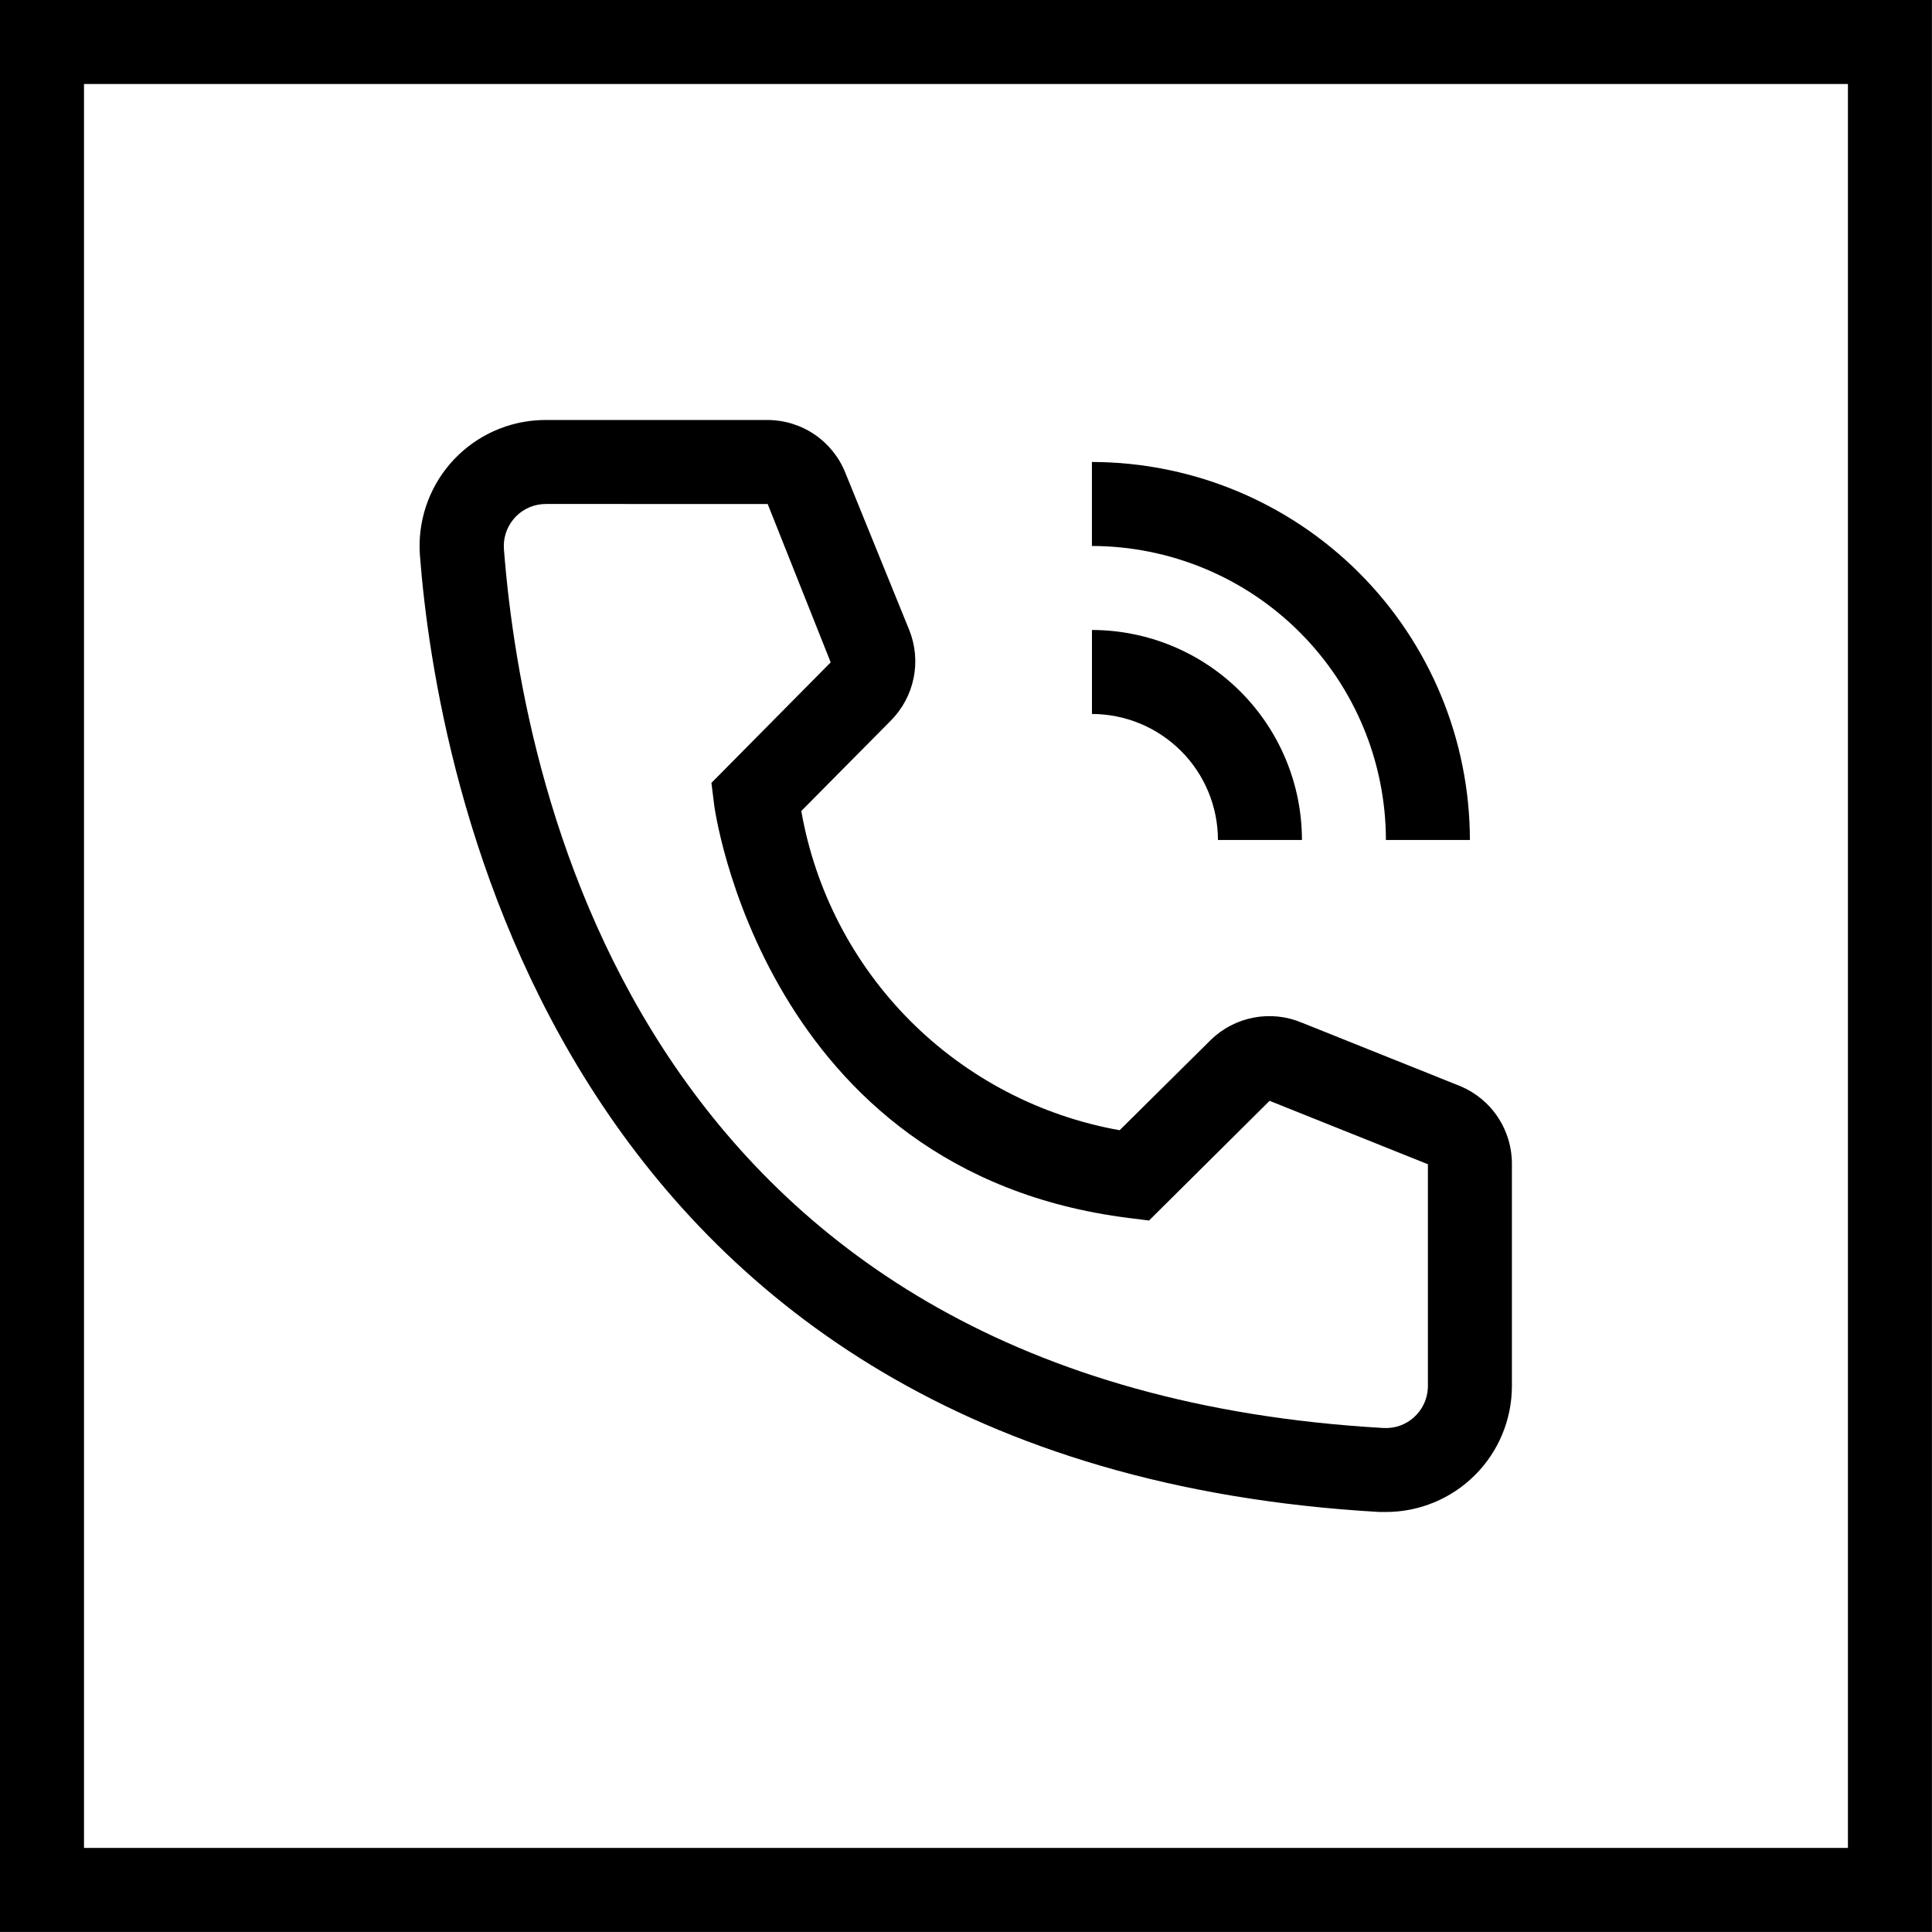
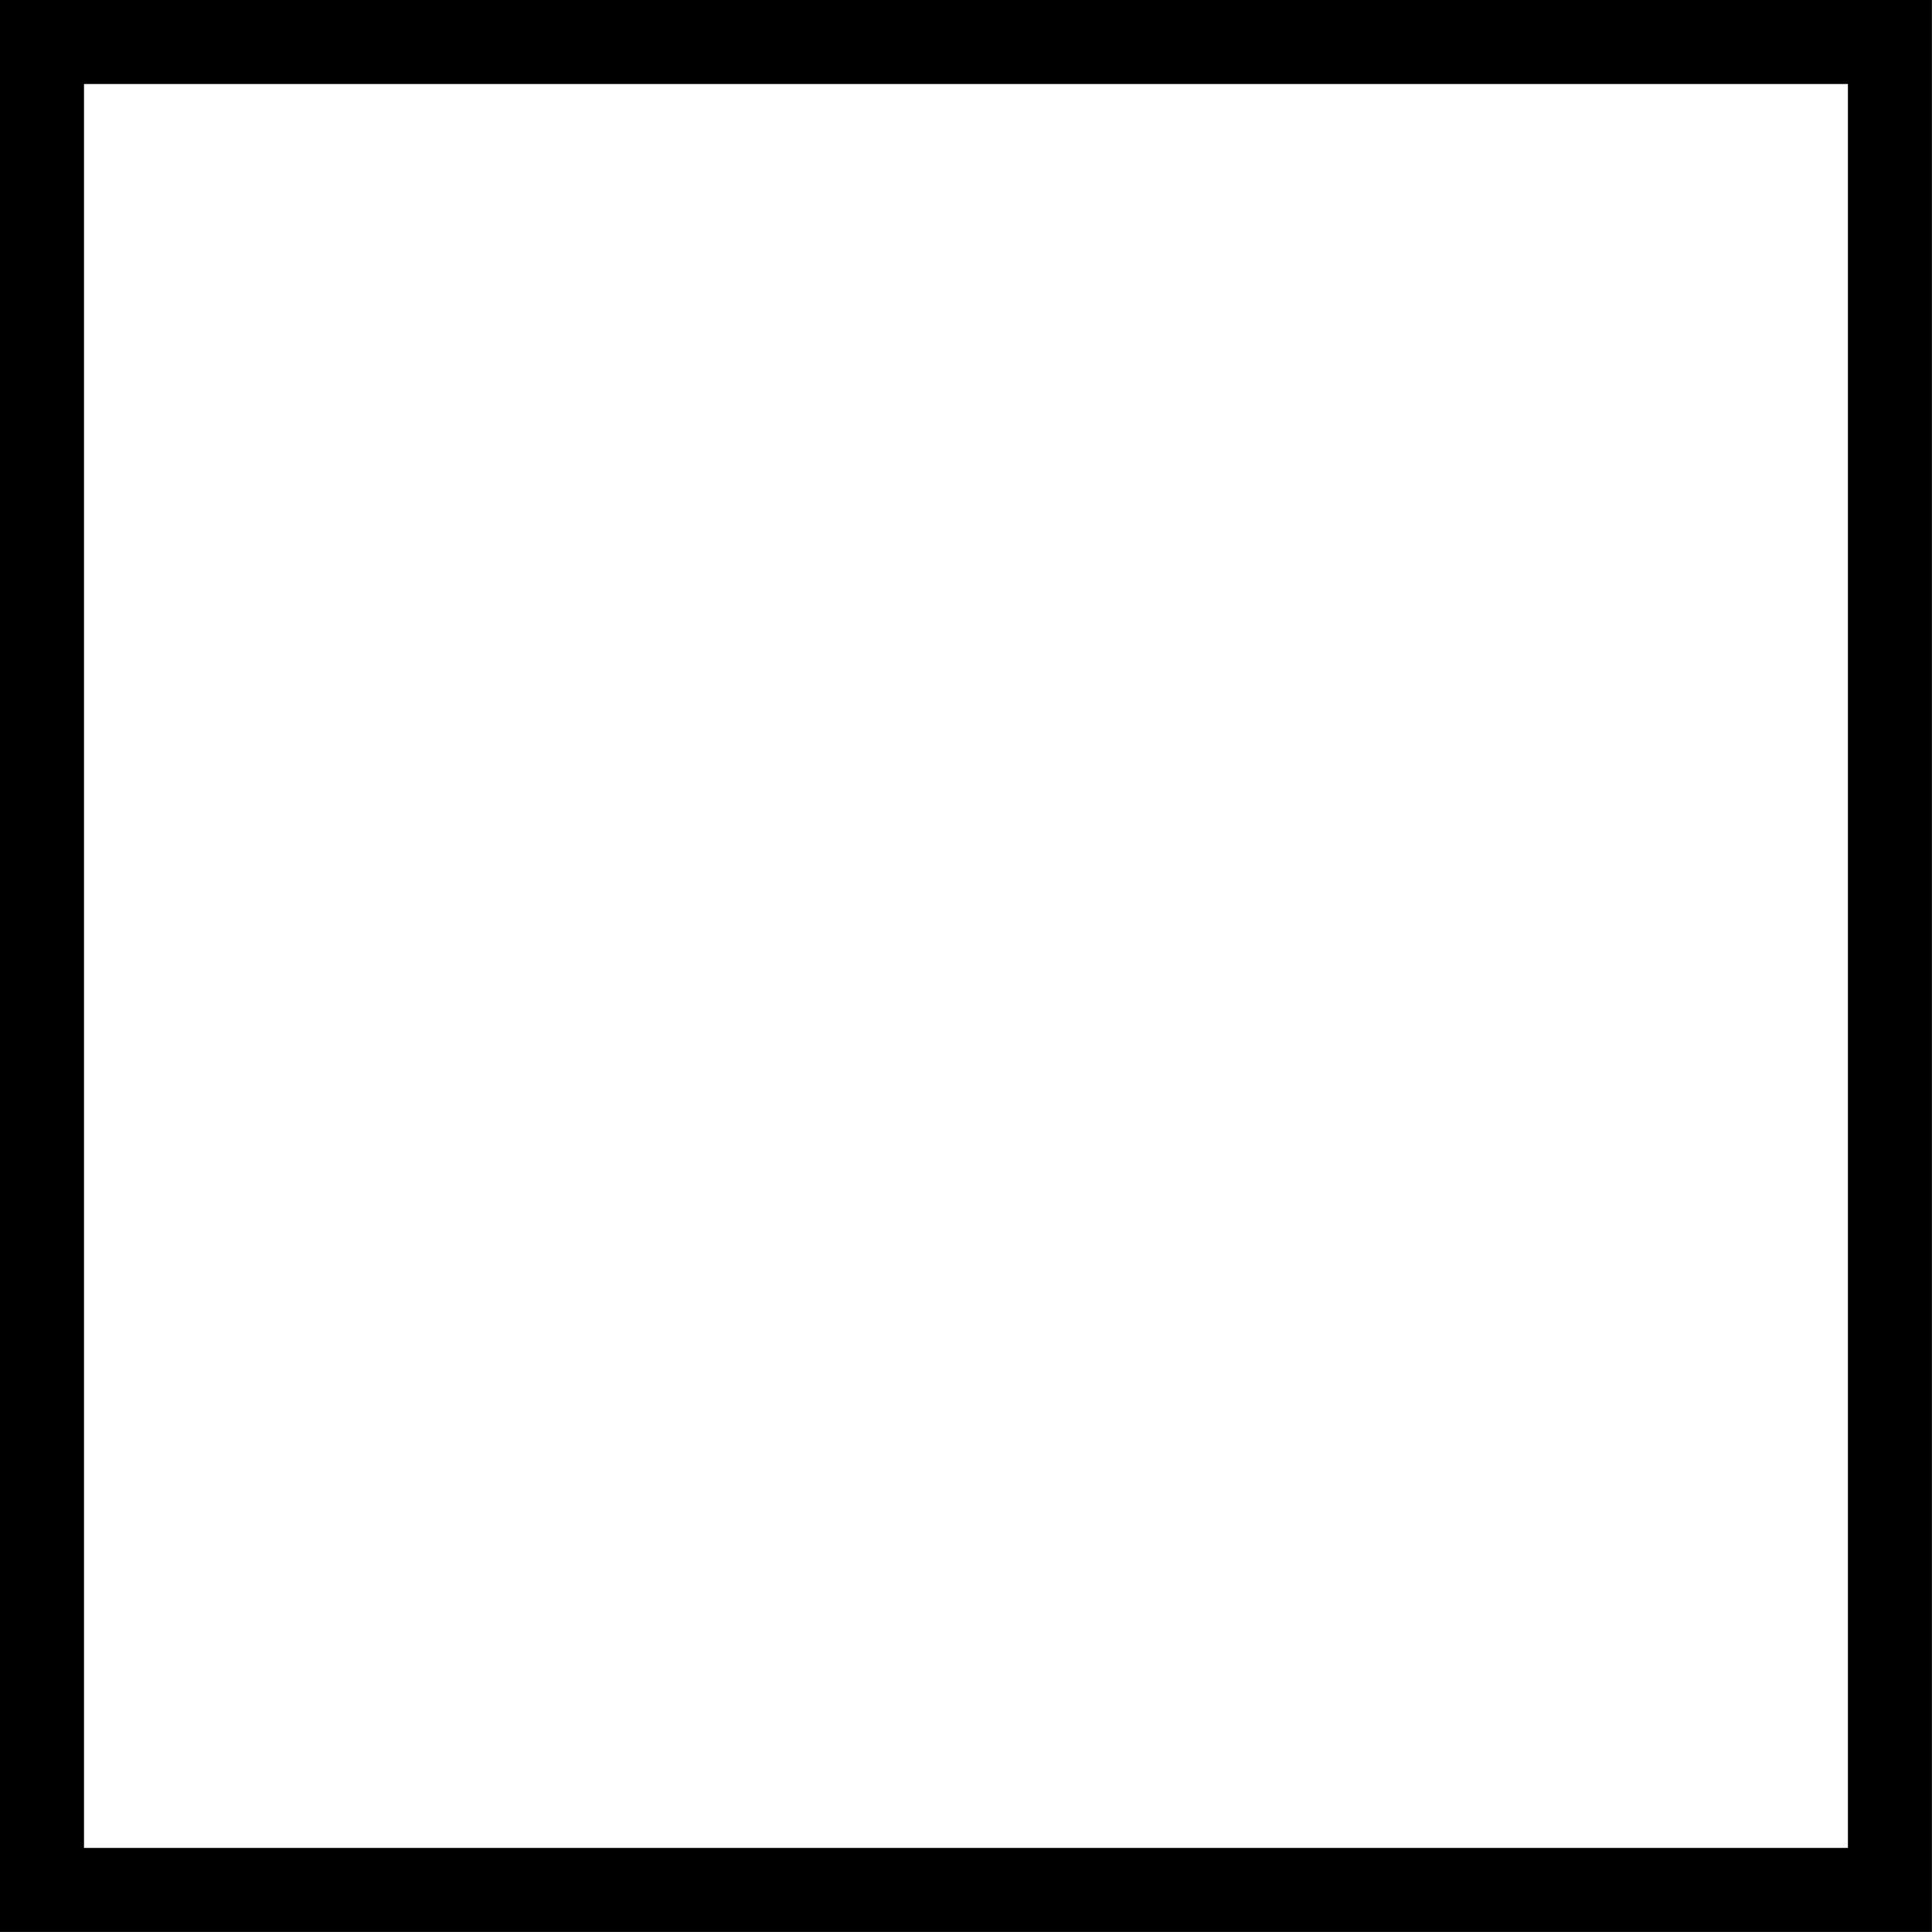
<svg xmlns="http://www.w3.org/2000/svg" width="46" height="46" viewBox="0,0,256,256">
  <g fill="none" fill-rule="nonzero" stroke="none" stroke-width="none" stroke-linecap="butt" stroke-linejoin="miter" stroke-miterlimit="10" stroke-dasharray="" stroke-dashoffset="0" font-family="none" font-weight="none" font-size="none" text-anchor="none" style="mix-blend-mode: normal">
    <g transform="scale(5.565,5.565)">
-       <path d="M31,20h-2c-0.001,-0.795 -0.317,-1.558 -0.88,-2.12c-0.562,-0.562 -1.325,-0.879 -2.12,-0.88v-2c1.326,0.002 2.596,0.529 3.534,1.466c0.937,0.937 1.465,2.208 1.466,3.534z" fill="#000000" stroke="none" stroke-width="1" />
-       <path d="M34.999,20h-2c-0.002,-1.856 -0.74,-3.635 -2.053,-4.947c-1.312,-1.312 -3.092,-2.05 -4.947,-2.053v-2c2.386,0.003 4.674,0.952 6.361,2.639c1.687,1.687 2.636,3.975 2.639,6.361zM32.999,36h-0.17c-19.65,-1.13 -22.44,-17.71 -22.83,-22.77c-0.061,-0.793 0.196,-1.578 0.713,-2.182c0.518,-0.604 1.254,-0.978 2.048,-1.039c0.079,-0.006 0.159,-0.009 0.239,-0.009h5.27c0.401,-0 0.792,0.119 1.124,0.344c0.332,0.225 0.588,0.544 0.736,0.916l1.52,3.74c0.146,0.363 0.183,0.762 0.104,1.146c-0.078,0.384 -0.268,0.737 -0.544,1.014l-2.13,2.15c0.331,1.891 1.236,3.635 2.592,4.995c1.356,1.359 3.097,2.269 4.988,2.606l2.17,-2.15c0.281,-0.274 0.637,-0.459 1.023,-0.532c0.386,-0.073 0.785,-0.031 1.147,0.122l3.77,1.51c0.366,0.153 0.679,0.411 0.898,0.743c0.219,0.331 0.335,0.72 0.332,1.117v5.28c0,0.796 -0.316,1.559 -0.879,2.121c-0.563,0.563 -1.326,0.879 -2.121,0.879zM12.999,12c-0.131,-0 -0.262,0.025 -0.383,0.075c-0.121,0.05 -0.232,0.123 -0.325,0.216c-0.093,0.093 -0.167,0.203 -0.218,0.324c-0.051,0.121 -0.077,0.251 -0.077,0.383c0,0.028 0.001,0.056 0.003,0.083c0.46,5.92 3.41,19.92 20.94,20.92c0.265,0.016 0.525,-0.074 0.723,-0.25c0.198,-0.176 0.319,-0.423 0.335,-0.688l0.002,-0.062v-5.28l-3.77,-1.51l-2.87,2.85l-0.48,-0.06c-8.7,-1.09 -9.88,-9.79 -9.88,-9.88l-0.06,-0.48l2.84,-2.87l-1.5,-3.77z" fill="#000000" stroke="none" stroke-width="1" />
      <rect x="1" y="1" width="44" height="44" fill="none" stroke="#000000" stroke-width="2" />
    </g>
  </g>
</svg>